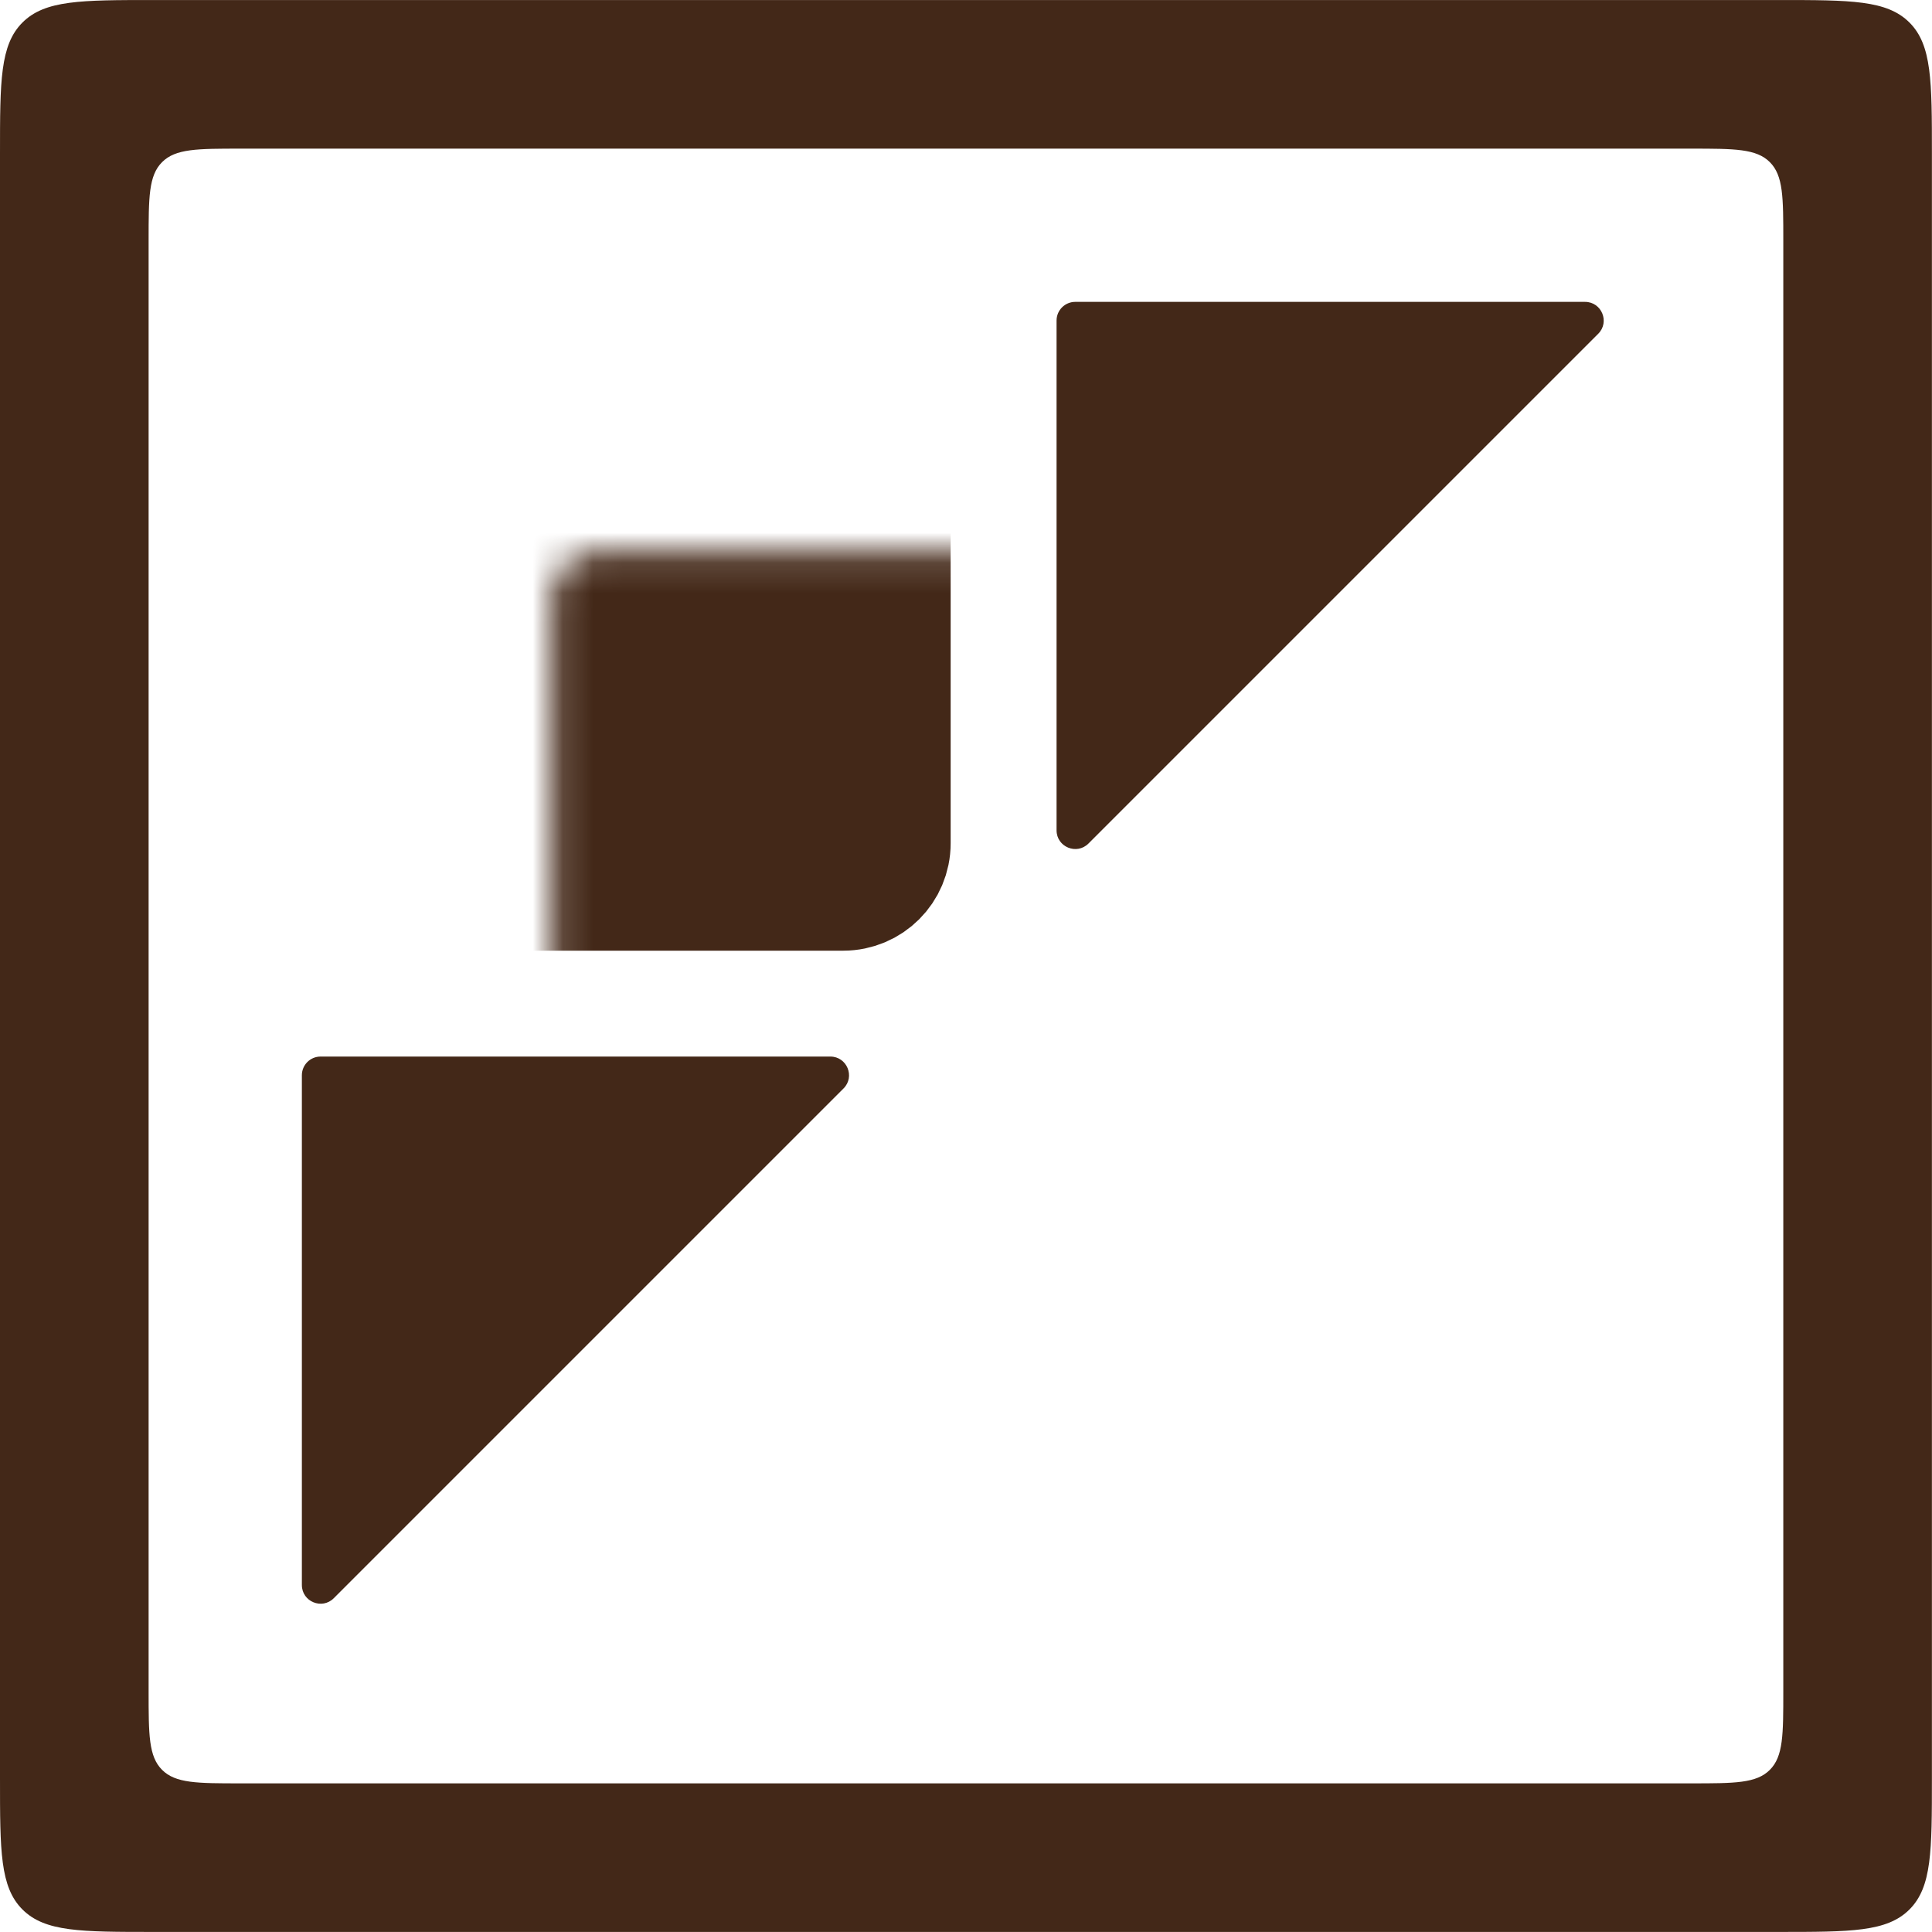
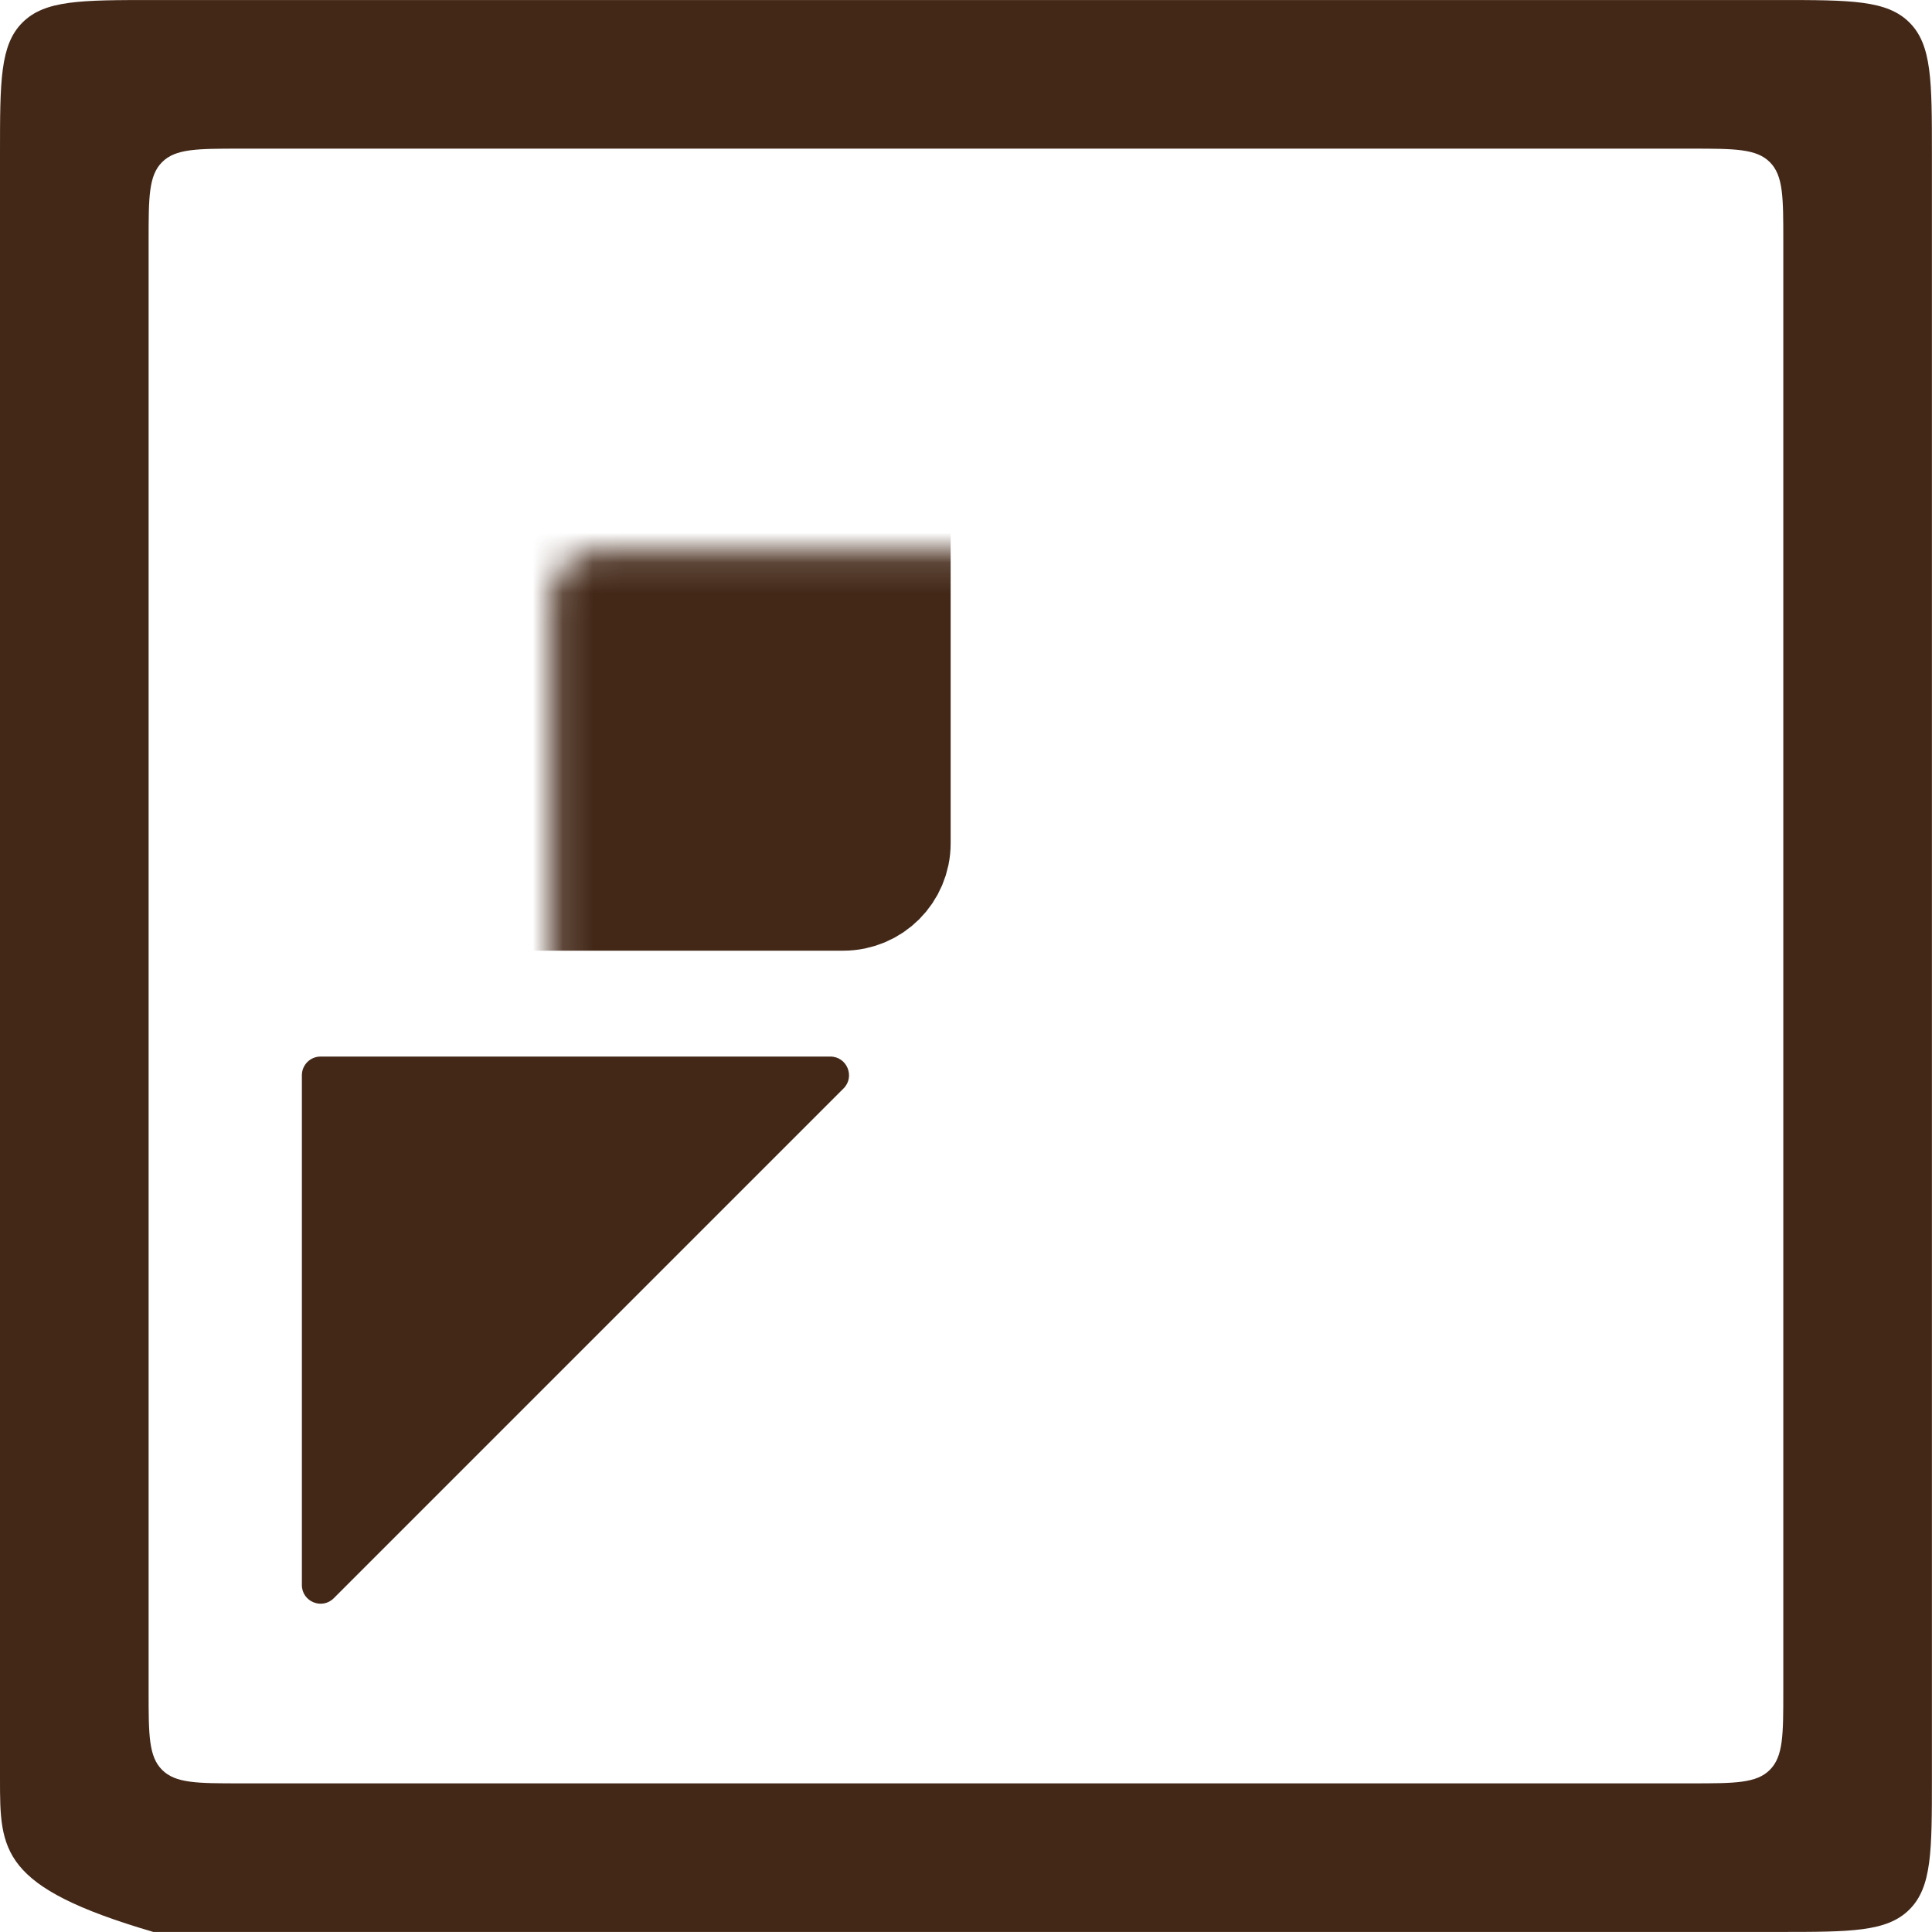
<svg xmlns="http://www.w3.org/2000/svg" width="64" height="64" viewBox="0 0 64 64" fill="none">
-   <path d="M58.918 0.001C61.312 0.001 62.509 0.002 63.253 0.746C63.997 1.489 63.997 2.686 63.997 5.081V58.919C63.997 61.314 63.997 62.511 63.253 63.254C62.509 63.998 61.312 63.998 58.918 63.998H5.079C2.685 63.998 1.488 63.998 0.744 63.254C0 62.511 0 61.314 0 58.919V5.081C0 2.686 0 1.489 0.744 0.746C1.488 0.002 2.685 0.001 5.079 0.001H58.918ZM7.971 4.924C6.534 4.924 5.815 4.924 5.369 5.371C4.923 5.817 4.923 6.536 4.923 7.972V56.029C4.923 57.465 4.923 58.183 5.369 58.629C5.815 59.076 6.534 59.076 7.971 59.076H56.027C57.464 59.076 58.182 59.076 58.628 58.629C59.074 58.183 59.074 57.465 59.074 56.029V7.972C59.074 6.536 59.074 5.817 58.628 5.371C58.182 4.925 57.463 4.924 56.027 4.924H7.971Z" fill="#432818" />
+   <path d="M58.918 0.001C61.312 0.001 62.509 0.002 63.253 0.746C63.997 1.489 63.997 2.686 63.997 5.081V58.919C63.997 61.314 63.997 62.511 63.253 63.254C62.509 63.998 61.312 63.998 58.918 63.998H5.079C0 62.511 0 61.314 0 58.919V5.081C0 2.686 0 1.489 0.744 0.746C1.488 0.002 2.685 0.001 5.079 0.001H58.918ZM7.971 4.924C6.534 4.924 5.815 4.924 5.369 5.371C4.923 5.817 4.923 6.536 4.923 7.972V56.029C4.923 57.465 4.923 58.183 5.369 58.629C5.815 59.076 6.534 59.076 7.971 59.076H56.027C57.464 59.076 58.182 59.076 58.628 58.629C59.074 58.183 59.074 57.465 59.074 56.029V7.972C59.074 6.536 59.074 5.817 58.628 5.371C58.182 4.925 57.463 4.924 56.027 4.924H7.971Z" fill="#432818" />
  <mask id="path-2-inside-1_2001_100" fill="white">
    <rect x="9.143" y="9.144" width="20.317" height="20.317" rx="1.524" />
  </mask>
  <rect x="9.143" y="9.144" width="20.317" height="20.317" rx="1.524" fill="#432818" stroke="#432818" stroke-width="4.063" mask="url(#path-2-inside-1_2001_100)" />
  <path d="M27.943 36.057L11.057 52.943C10.667 53.333 10 53.057 10 52.505V35.619C10 35.277 10.277 35 10.619 35H27.506C28.057 35 28.333 35.667 27.943 36.057Z" fill="#432818" />
-   <path d="M52.943 11.057L36.057 27.943C35.667 28.333 35 28.057 35 27.505V10.619C35 10.277 35.277 10 35.619 10H52.506C53.057 10 53.333 10.667 52.943 11.057Z" fill="#432818" />
  <mask id="path-5-inside-2_2001_100" fill="white">
-     <rect x="9.143" y="34.539" width="20.317" height="20.317" rx="1.524" />
-   </mask>
-   <rect x="9.143" y="34.539" width="20.317" height="20.317" rx="1.524" stroke="#432818" stroke-width="4.063" mask="url(#path-5-inside-2_2001_100)" />
+     </mask>
  <mask id="path-6-inside-3_2001_100" fill="white">
    <rect x="34.538" y="9.144" width="20.317" height="20.317" rx="1.524" />
  </mask>
  <rect x="34.538" y="9.144" width="20.317" height="20.317" rx="1.524" stroke="#432818" stroke-width="4.063" mask="url(#path-6-inside-3_2001_100)" />
  <mask id="path-7-inside-4_2001_100" fill="white">
-     <rect x="34.538" y="34.539" width="20.317" height="20.317" rx="1.524" />
-   </mask>
-   <rect x="34.538" y="34.539" width="20.317" height="20.317" rx="1.524" stroke="#432818" stroke-width="4.063" mask="url(#path-7-inside-4_2001_100)" />
+     </mask>
</svg>